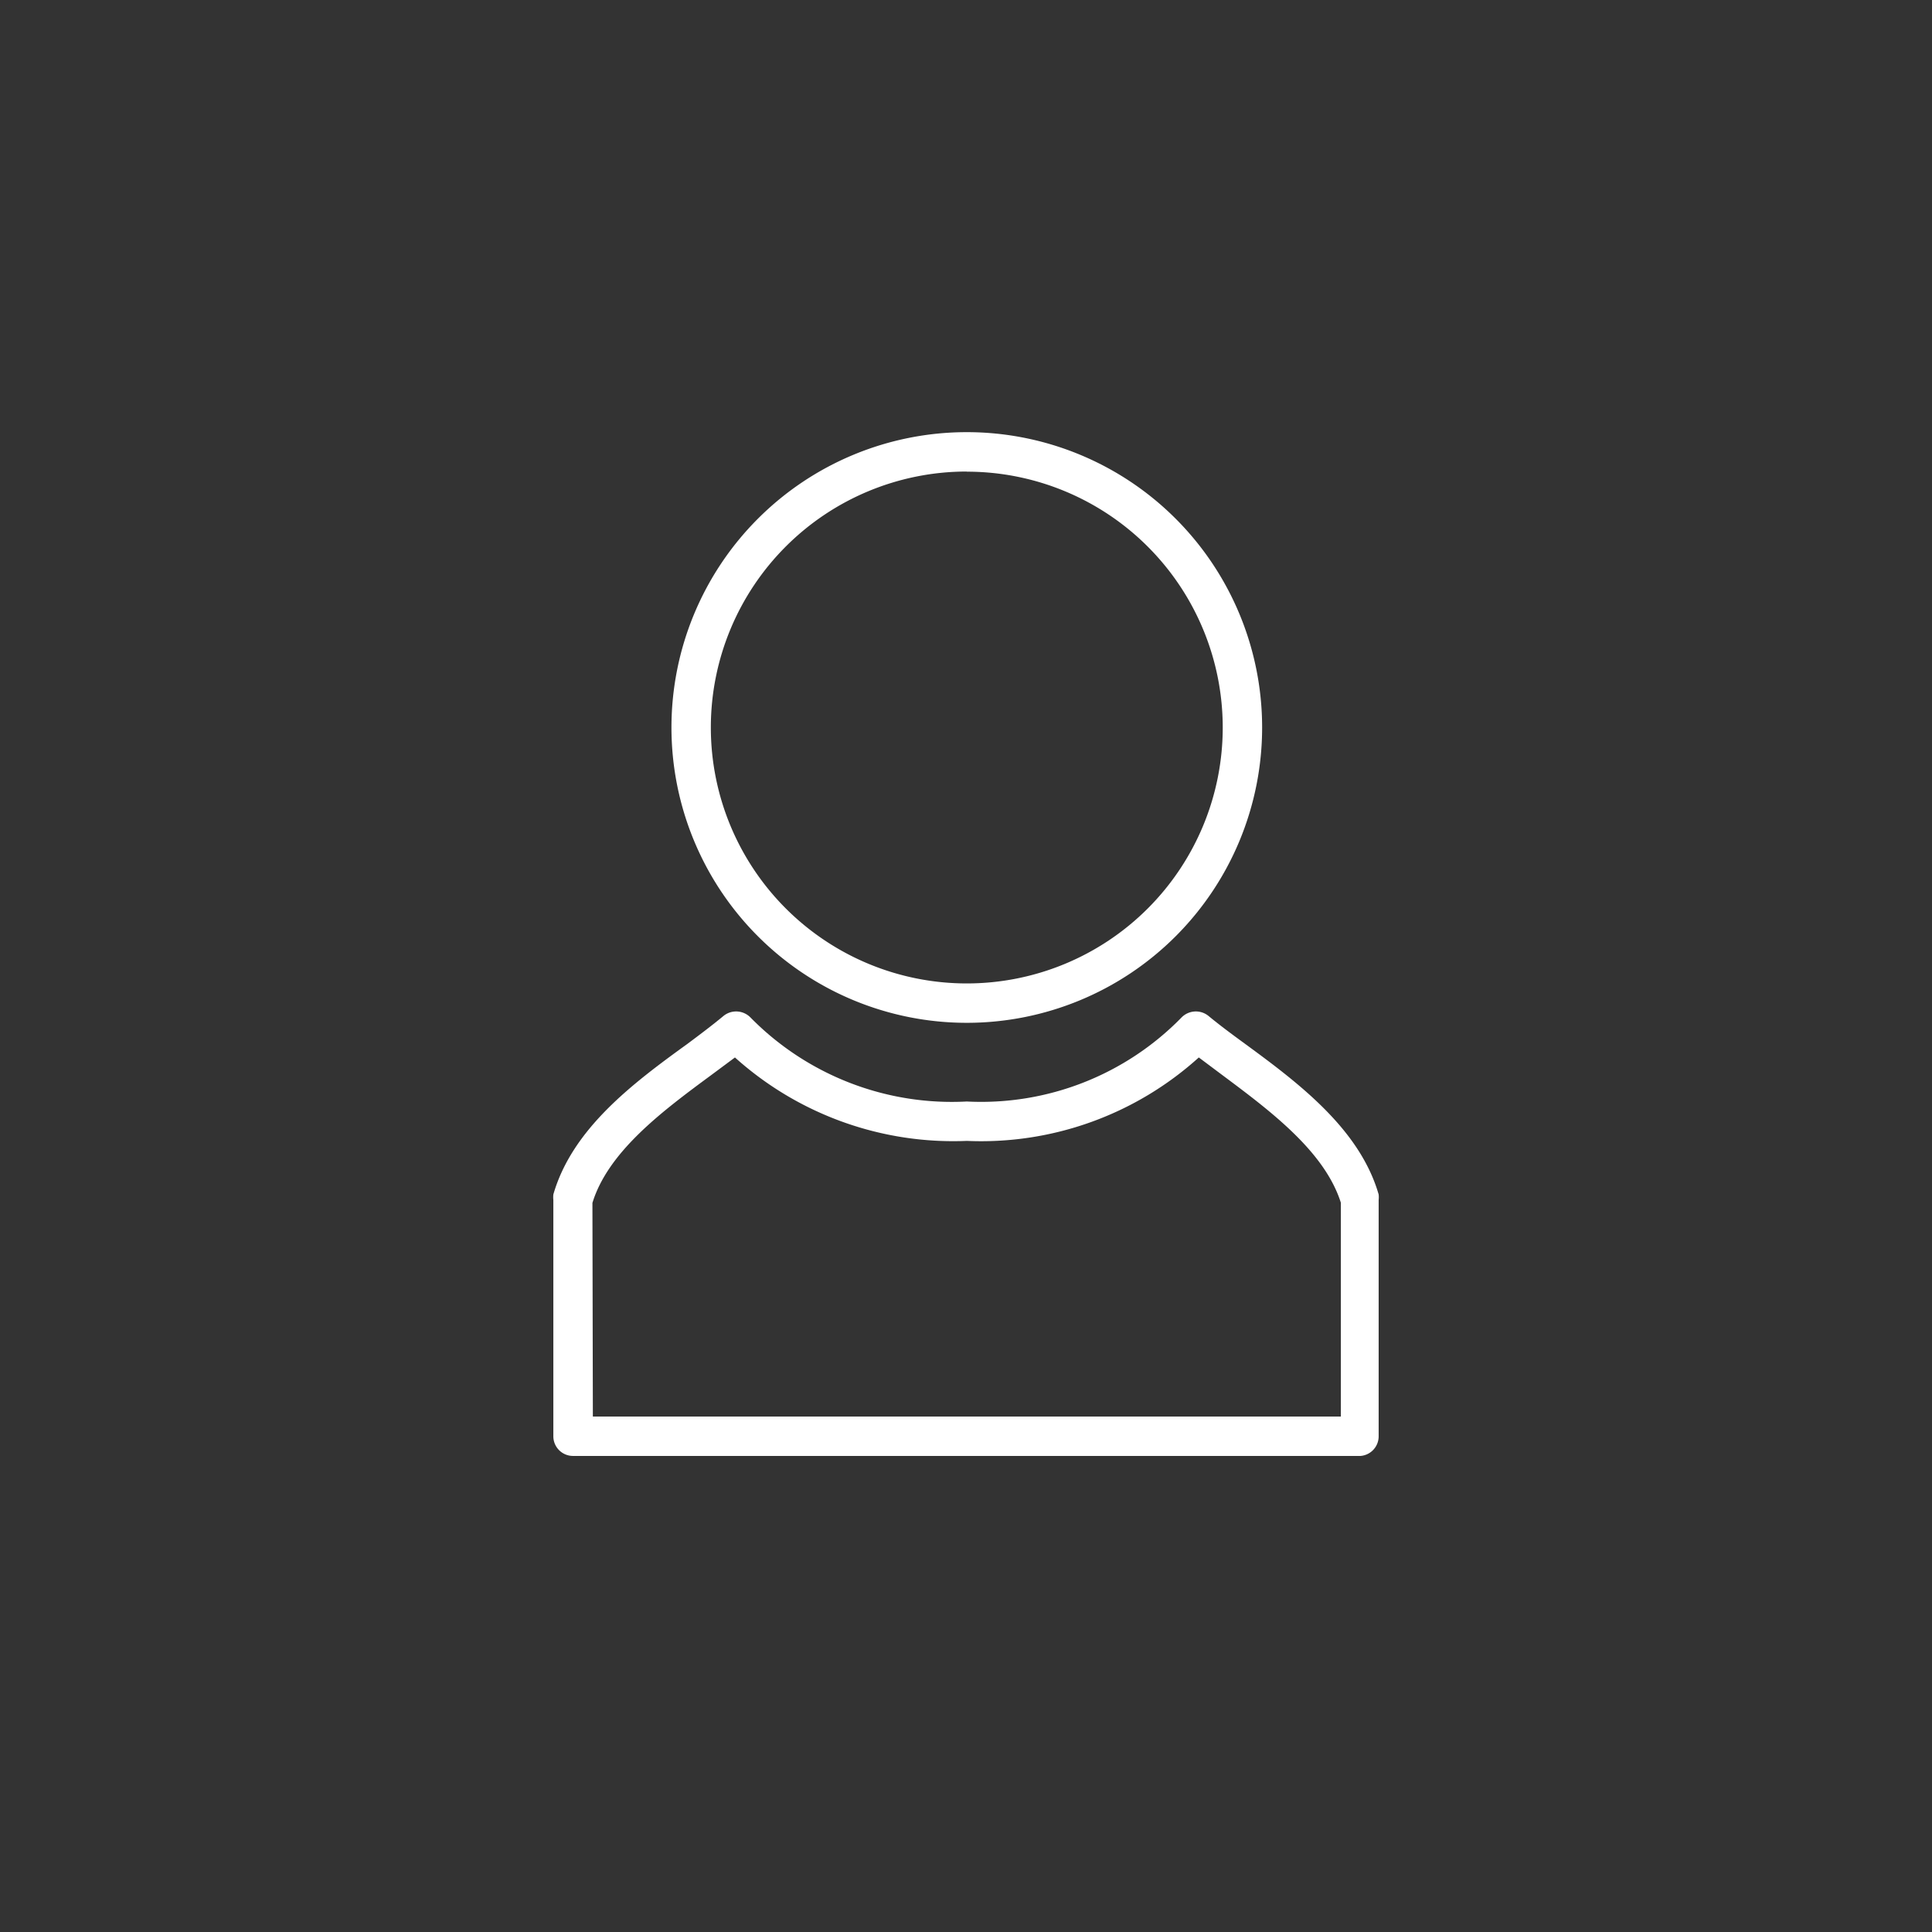
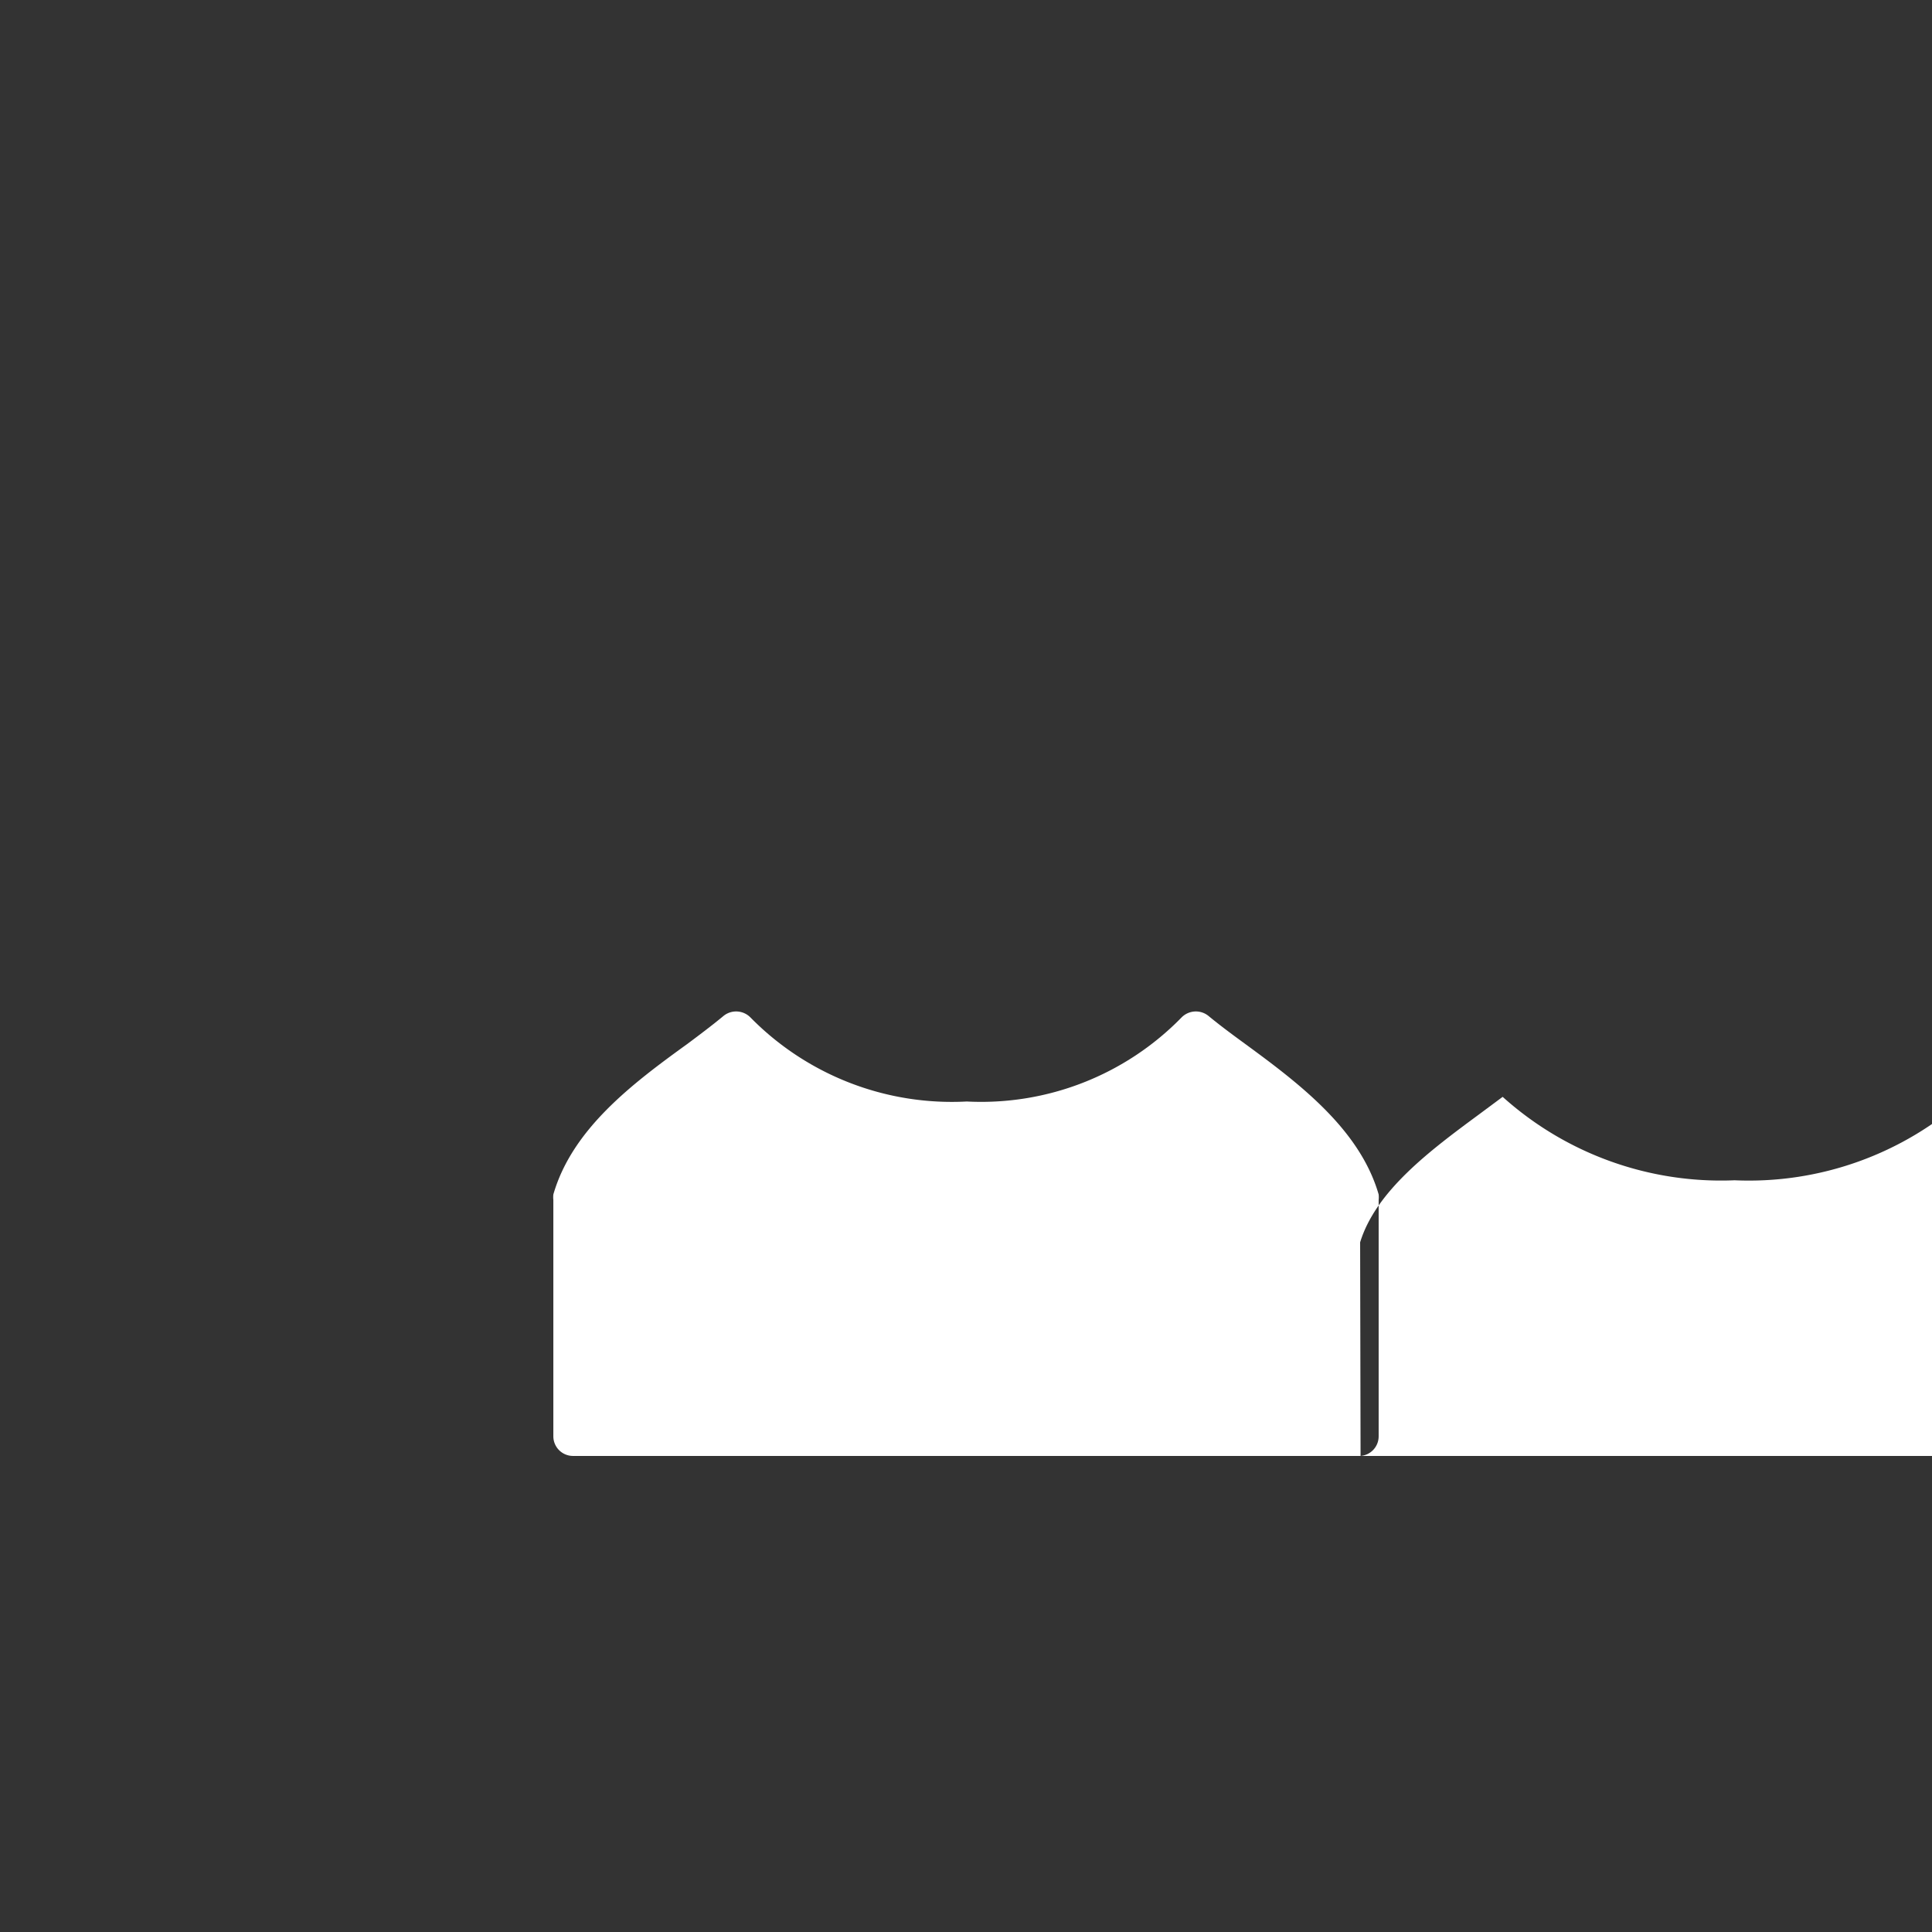
<svg xmlns="http://www.w3.org/2000/svg" width="44" height="44" viewBox="0 0 44 44">
  <rect x="0" y="0" width="44" height="44" fill="#333333" stroke="none" />
  <g data-name="Group 2189">
    <path data-name="Rectangle 1617" style="fill:none" d="M0 0h44v44H0z" />
-     <path data-name="Path 656" d="M15.226 15.952a6.726 6.726 0 1 1 6.726-6.726 6.726 6.726 0 0 1-6.726 6.726zm0-12.555a5.829 5.829 0 1 0 5.829 5.829A5.829 5.829 0 0 0 15.226 3.4z" transform="translate(6.792 7.342)" style="fill:#fff" />
-     <path data-name="Path 657" d="M23.884 27.335H5.948a.448.448 0 0 1-.448-.448v-5.381a.61.61 0 0 1 0-.126c.43-1.489 1.794-2.52 3.049-3.426.3-.224.574-.43.834-.646a.457.457 0 0 1 .61.045 6.43 6.43 0 0 0 4.923 1.91 6.376 6.376 0 0 0 4.887-1.91.457.457 0 0 1 .61-.045c.26.215.538.421.834.637 1.229.9 2.619 1.946 3.049 3.435a.61.61 0 0 1 0 .126v5.381a.448.448 0 0 1-.413.448zM6.4 26.438h17.035v-4.87c-.368-1.166-1.605-2.09-2.69-2.9l-.545-.408a7.39 7.39 0 0 1-5.282 1.9 7.434 7.434 0 0 1-5.282-1.9l-.556.413c-1.094.807-2.332 1.731-2.69 2.9z" transform="translate(7.102 5.823)" style="fill:#fff" />
+     <path data-name="Path 657" d="M23.884 27.335H5.948a.448.448 0 0 1-.448-.448v-5.381a.61.61 0 0 1 0-.126c.43-1.489 1.794-2.52 3.049-3.426.3-.224.574-.43.834-.646a.457.457 0 0 1 .61.045 6.43 6.43 0 0 0 4.923 1.91 6.376 6.376 0 0 0 4.887-1.91.457.457 0 0 1 .61-.045c.26.215.538.421.834.637 1.229.9 2.619 1.946 3.049 3.435a.61.61 0 0 1 0 .126v5.381a.448.448 0 0 1-.413.448zh17.035v-4.87c-.368-1.166-1.605-2.09-2.69-2.9l-.545-.408a7.39 7.39 0 0 1-5.282 1.9 7.434 7.434 0 0 1-5.282-1.9l-.556.413c-1.094.807-2.332 1.731-2.69 2.9z" transform="translate(7.102 5.823)" style="fill:#fff" />
  </g>
</svg>